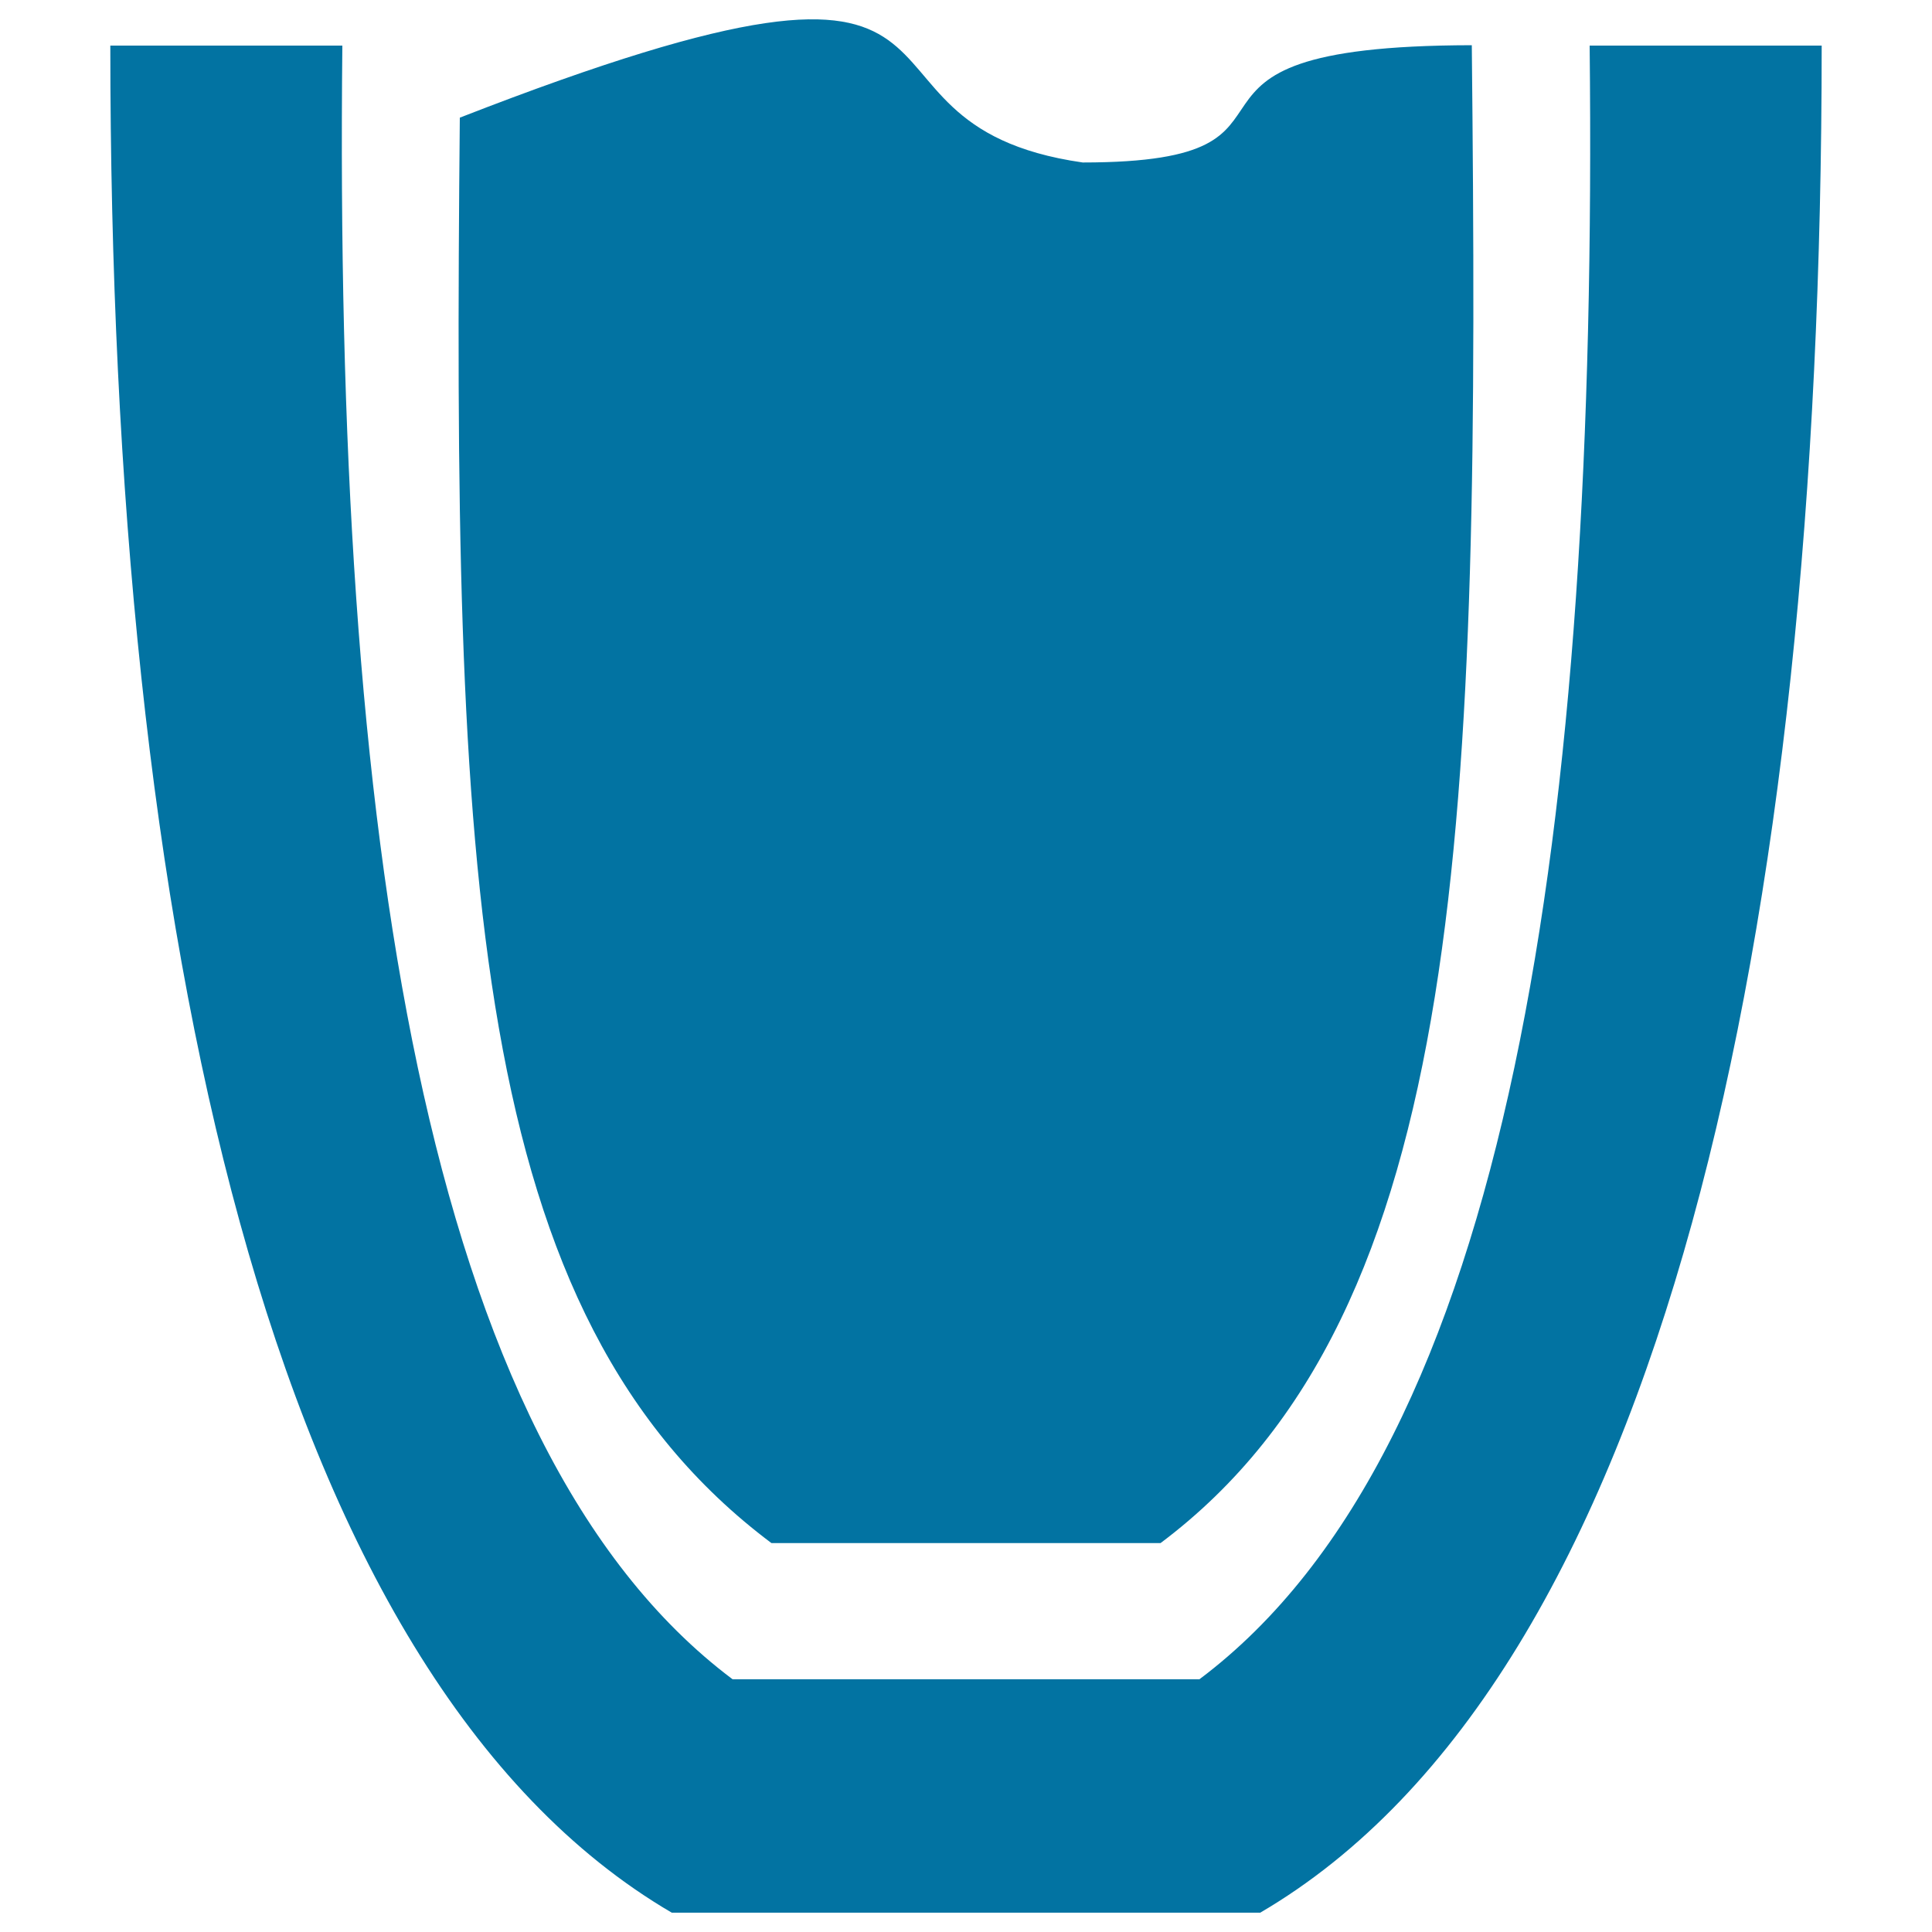
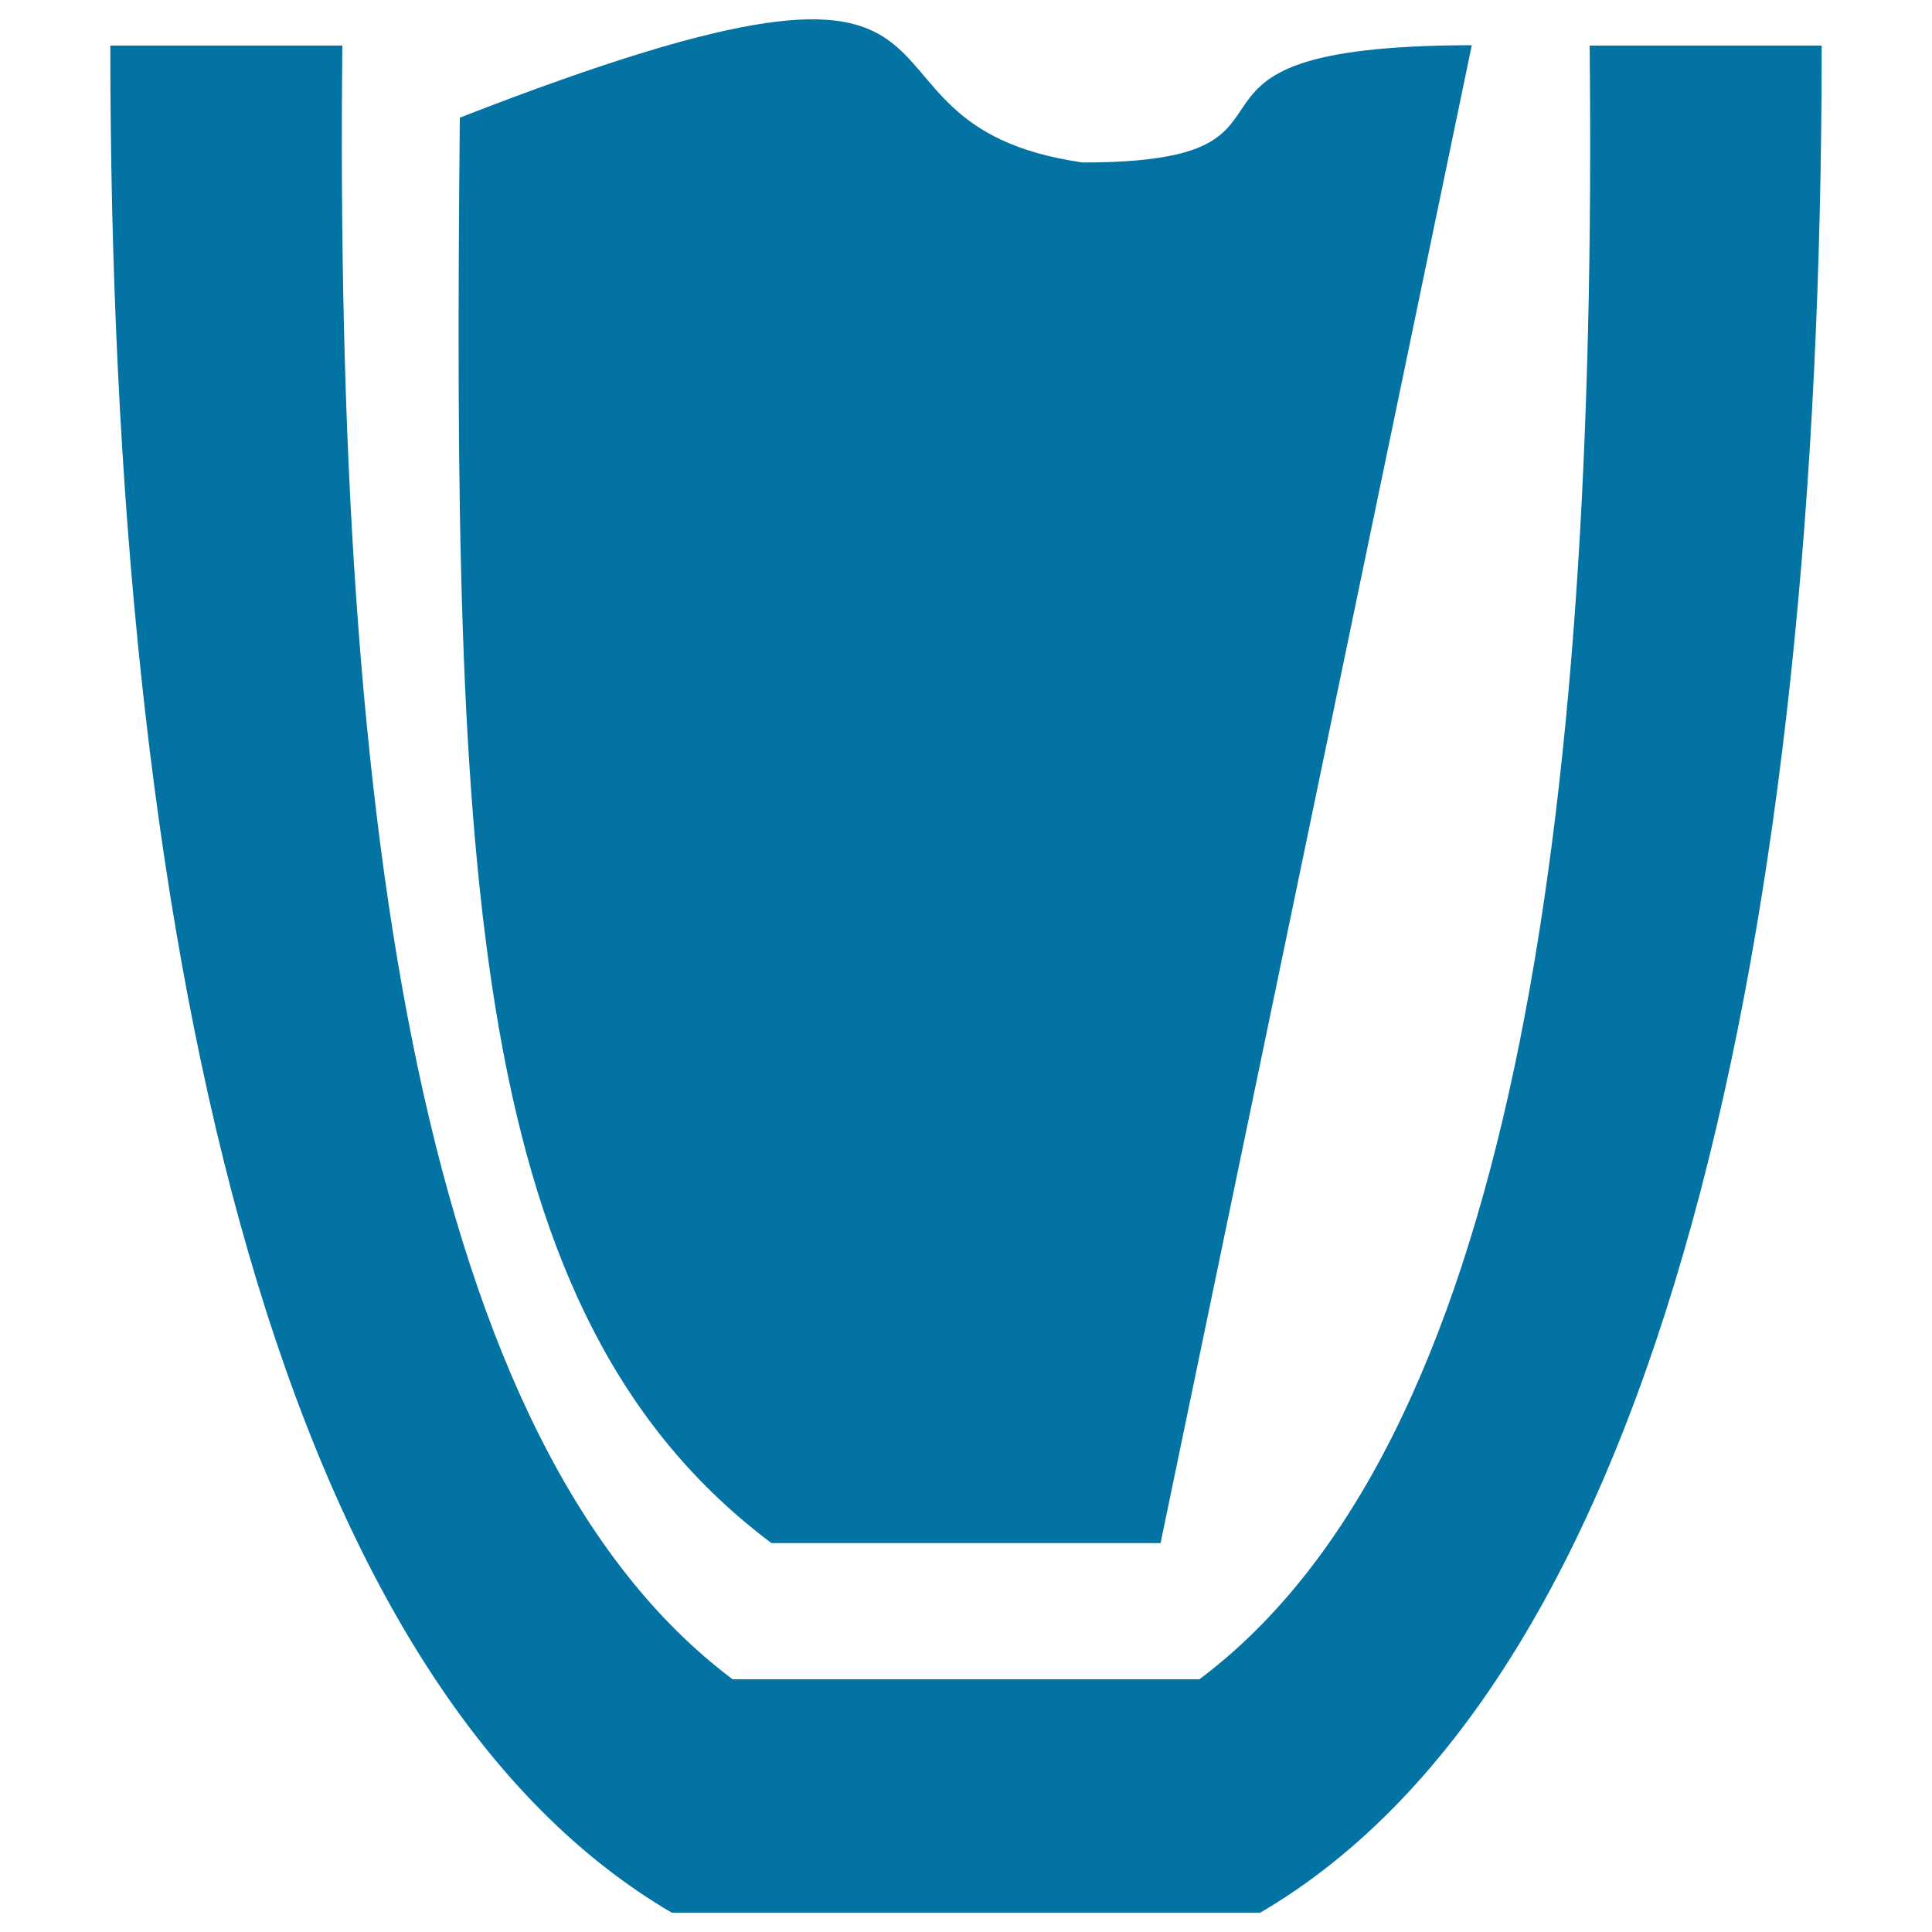
<svg xmlns="http://www.w3.org/2000/svg" viewBox="0 0 1000 1000" style="fill:#0273a2">
  <title>Full SVG icon</title>
-   <path d="M942.9,23.6c0,457.8-81.9,844.2-290.6,966.4H347.7C139,867.8,57.1,481.4,57.1,23.6h120.1c-4.2,403.9,41,724.8,202,845.6h241.6c161.1-120.8,206.3-441.7,202-845.6H942.9z M600.7,798.7H399.3C241.9,680.7,234.3,451.9,238,60.9c302.3-117.8,181.5,3,322.4,23.2c136.9,0,20.1-60.4,201.4-60.7C765.9,422.6,760.4,678.9,600.7,798.7z" />
+   <path d="M942.9,23.6c0,457.8-81.9,844.2-290.6,966.4H347.7C139,867.8,57.1,481.4,57.1,23.6h120.1c-4.2,403.9,41,724.8,202,845.6h241.6c161.1-120.8,206.3-441.7,202-845.6H942.9z M600.7,798.7H399.3C241.9,680.7,234.3,451.9,238,60.9c302.3-117.8,181.5,3,322.4,23.2c136.9,0,20.1-60.4,201.4-60.7z" />
</svg>